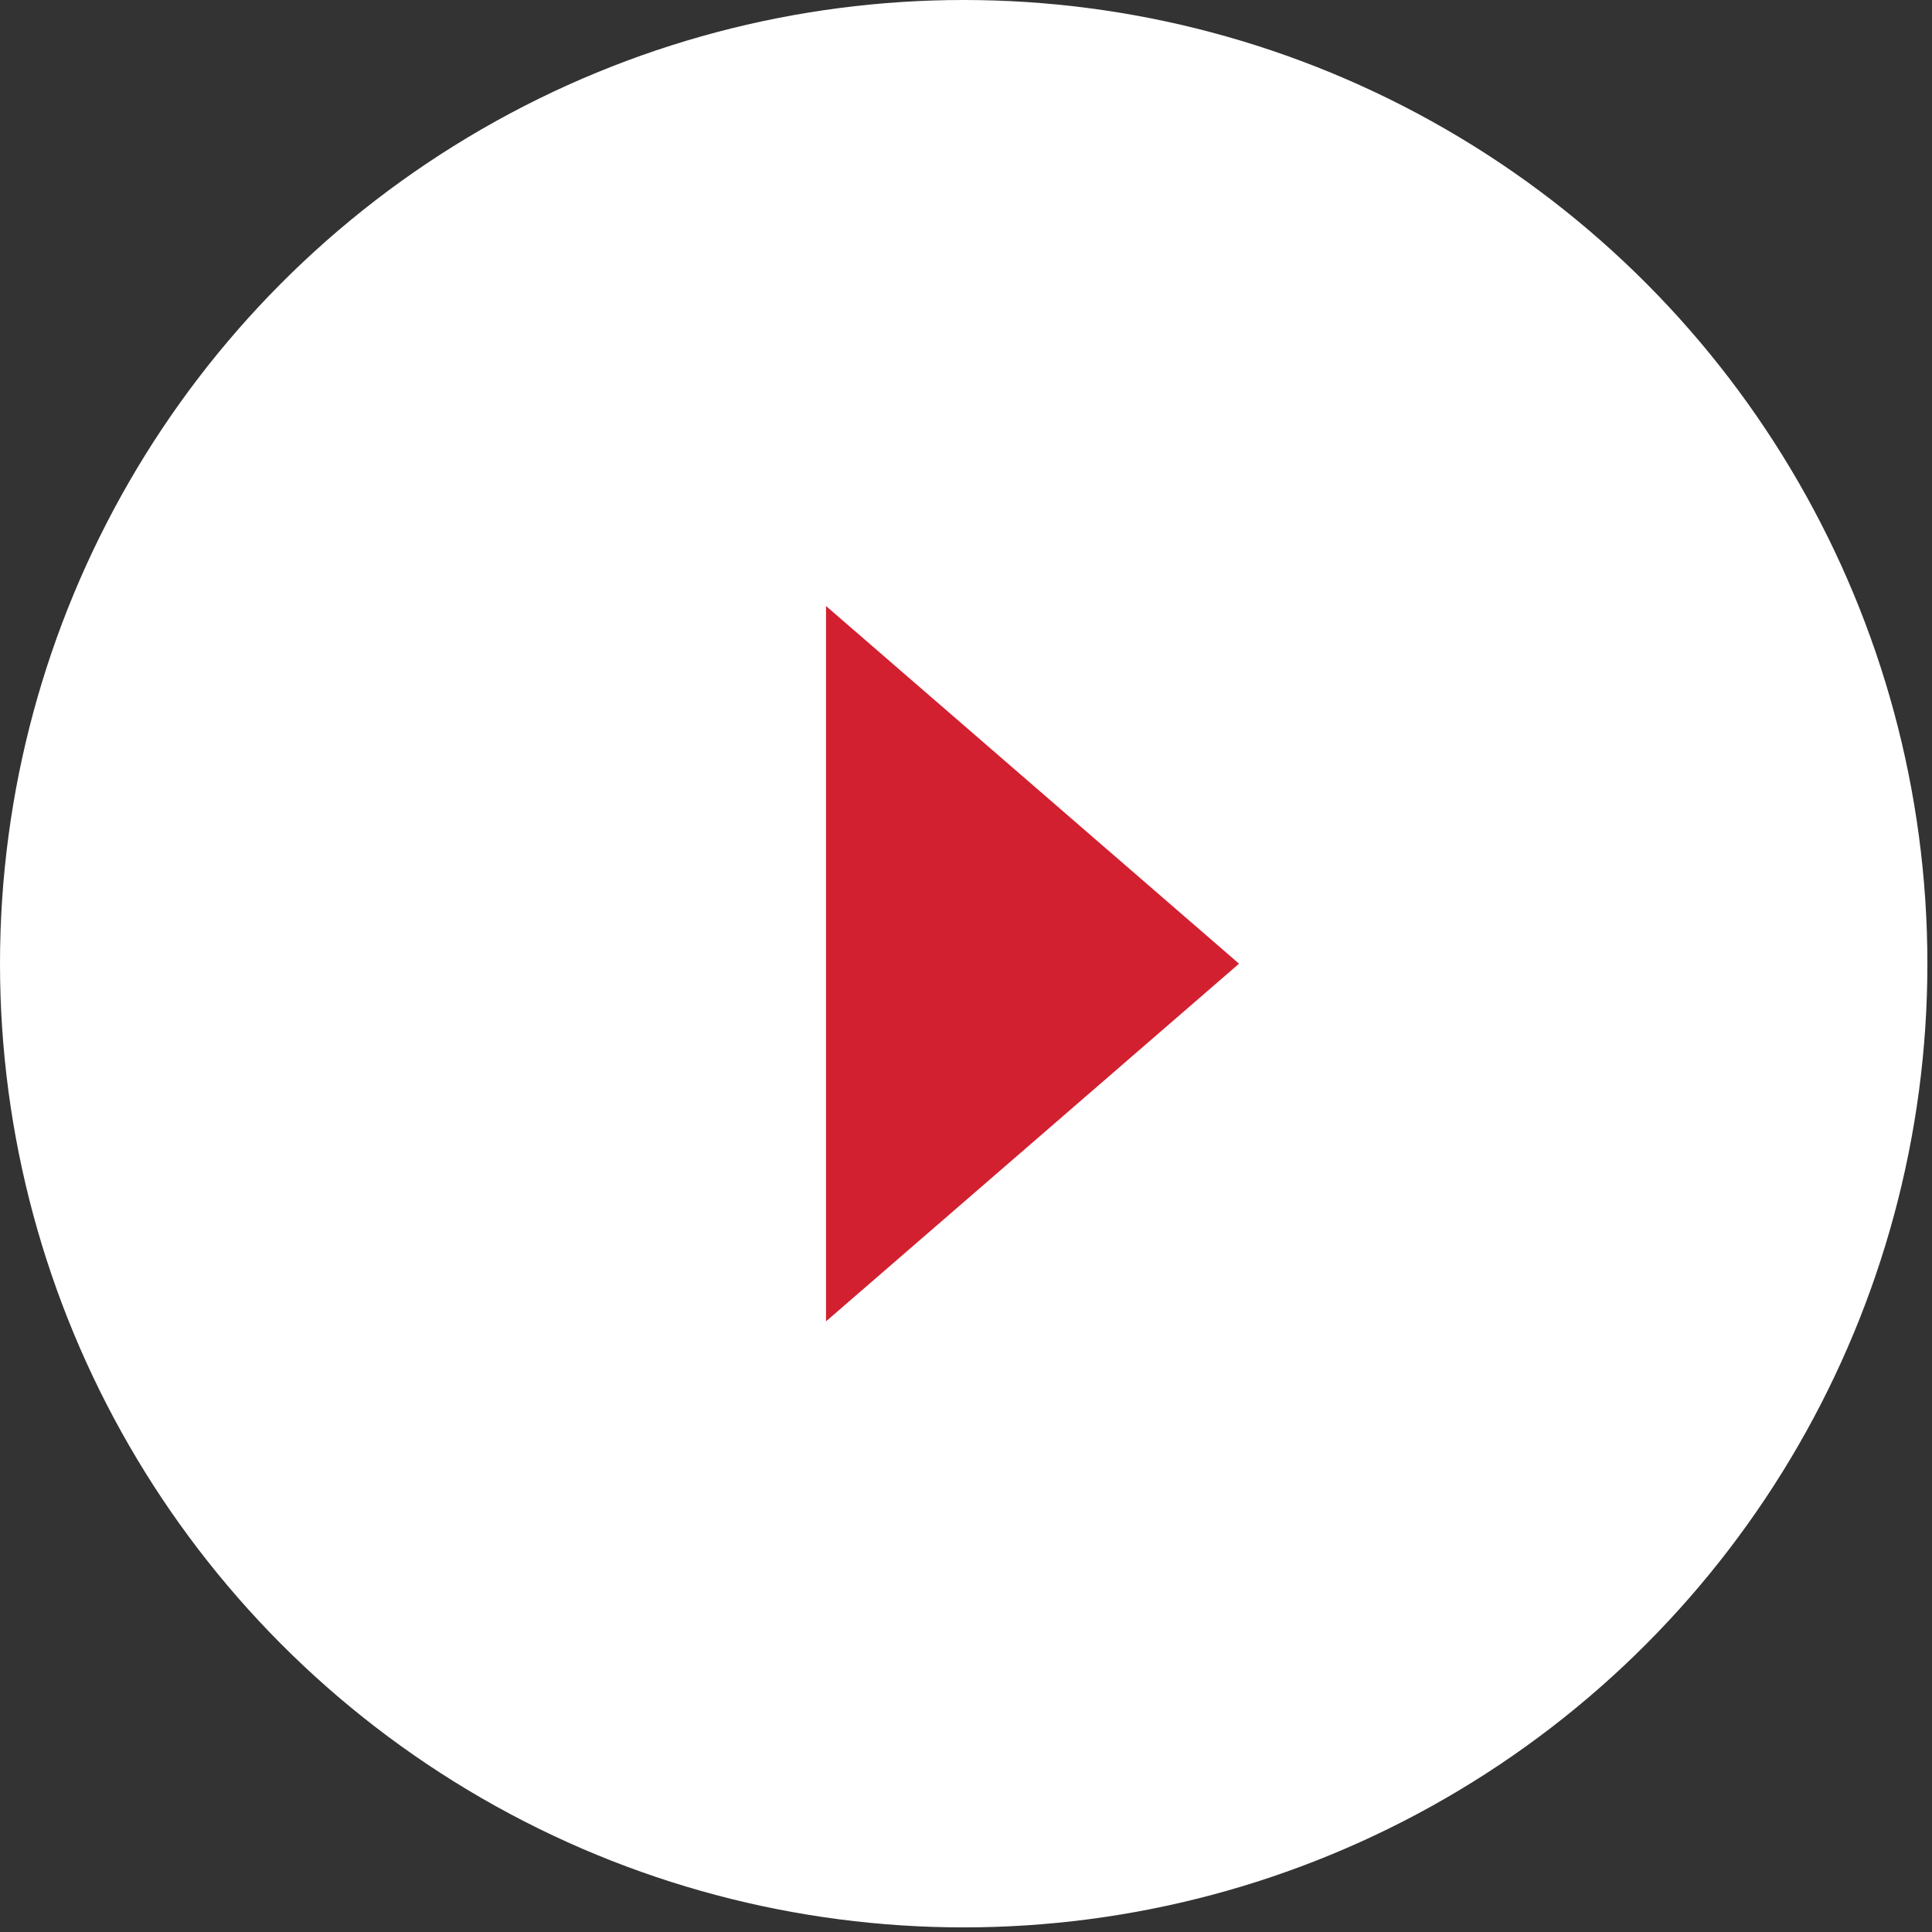
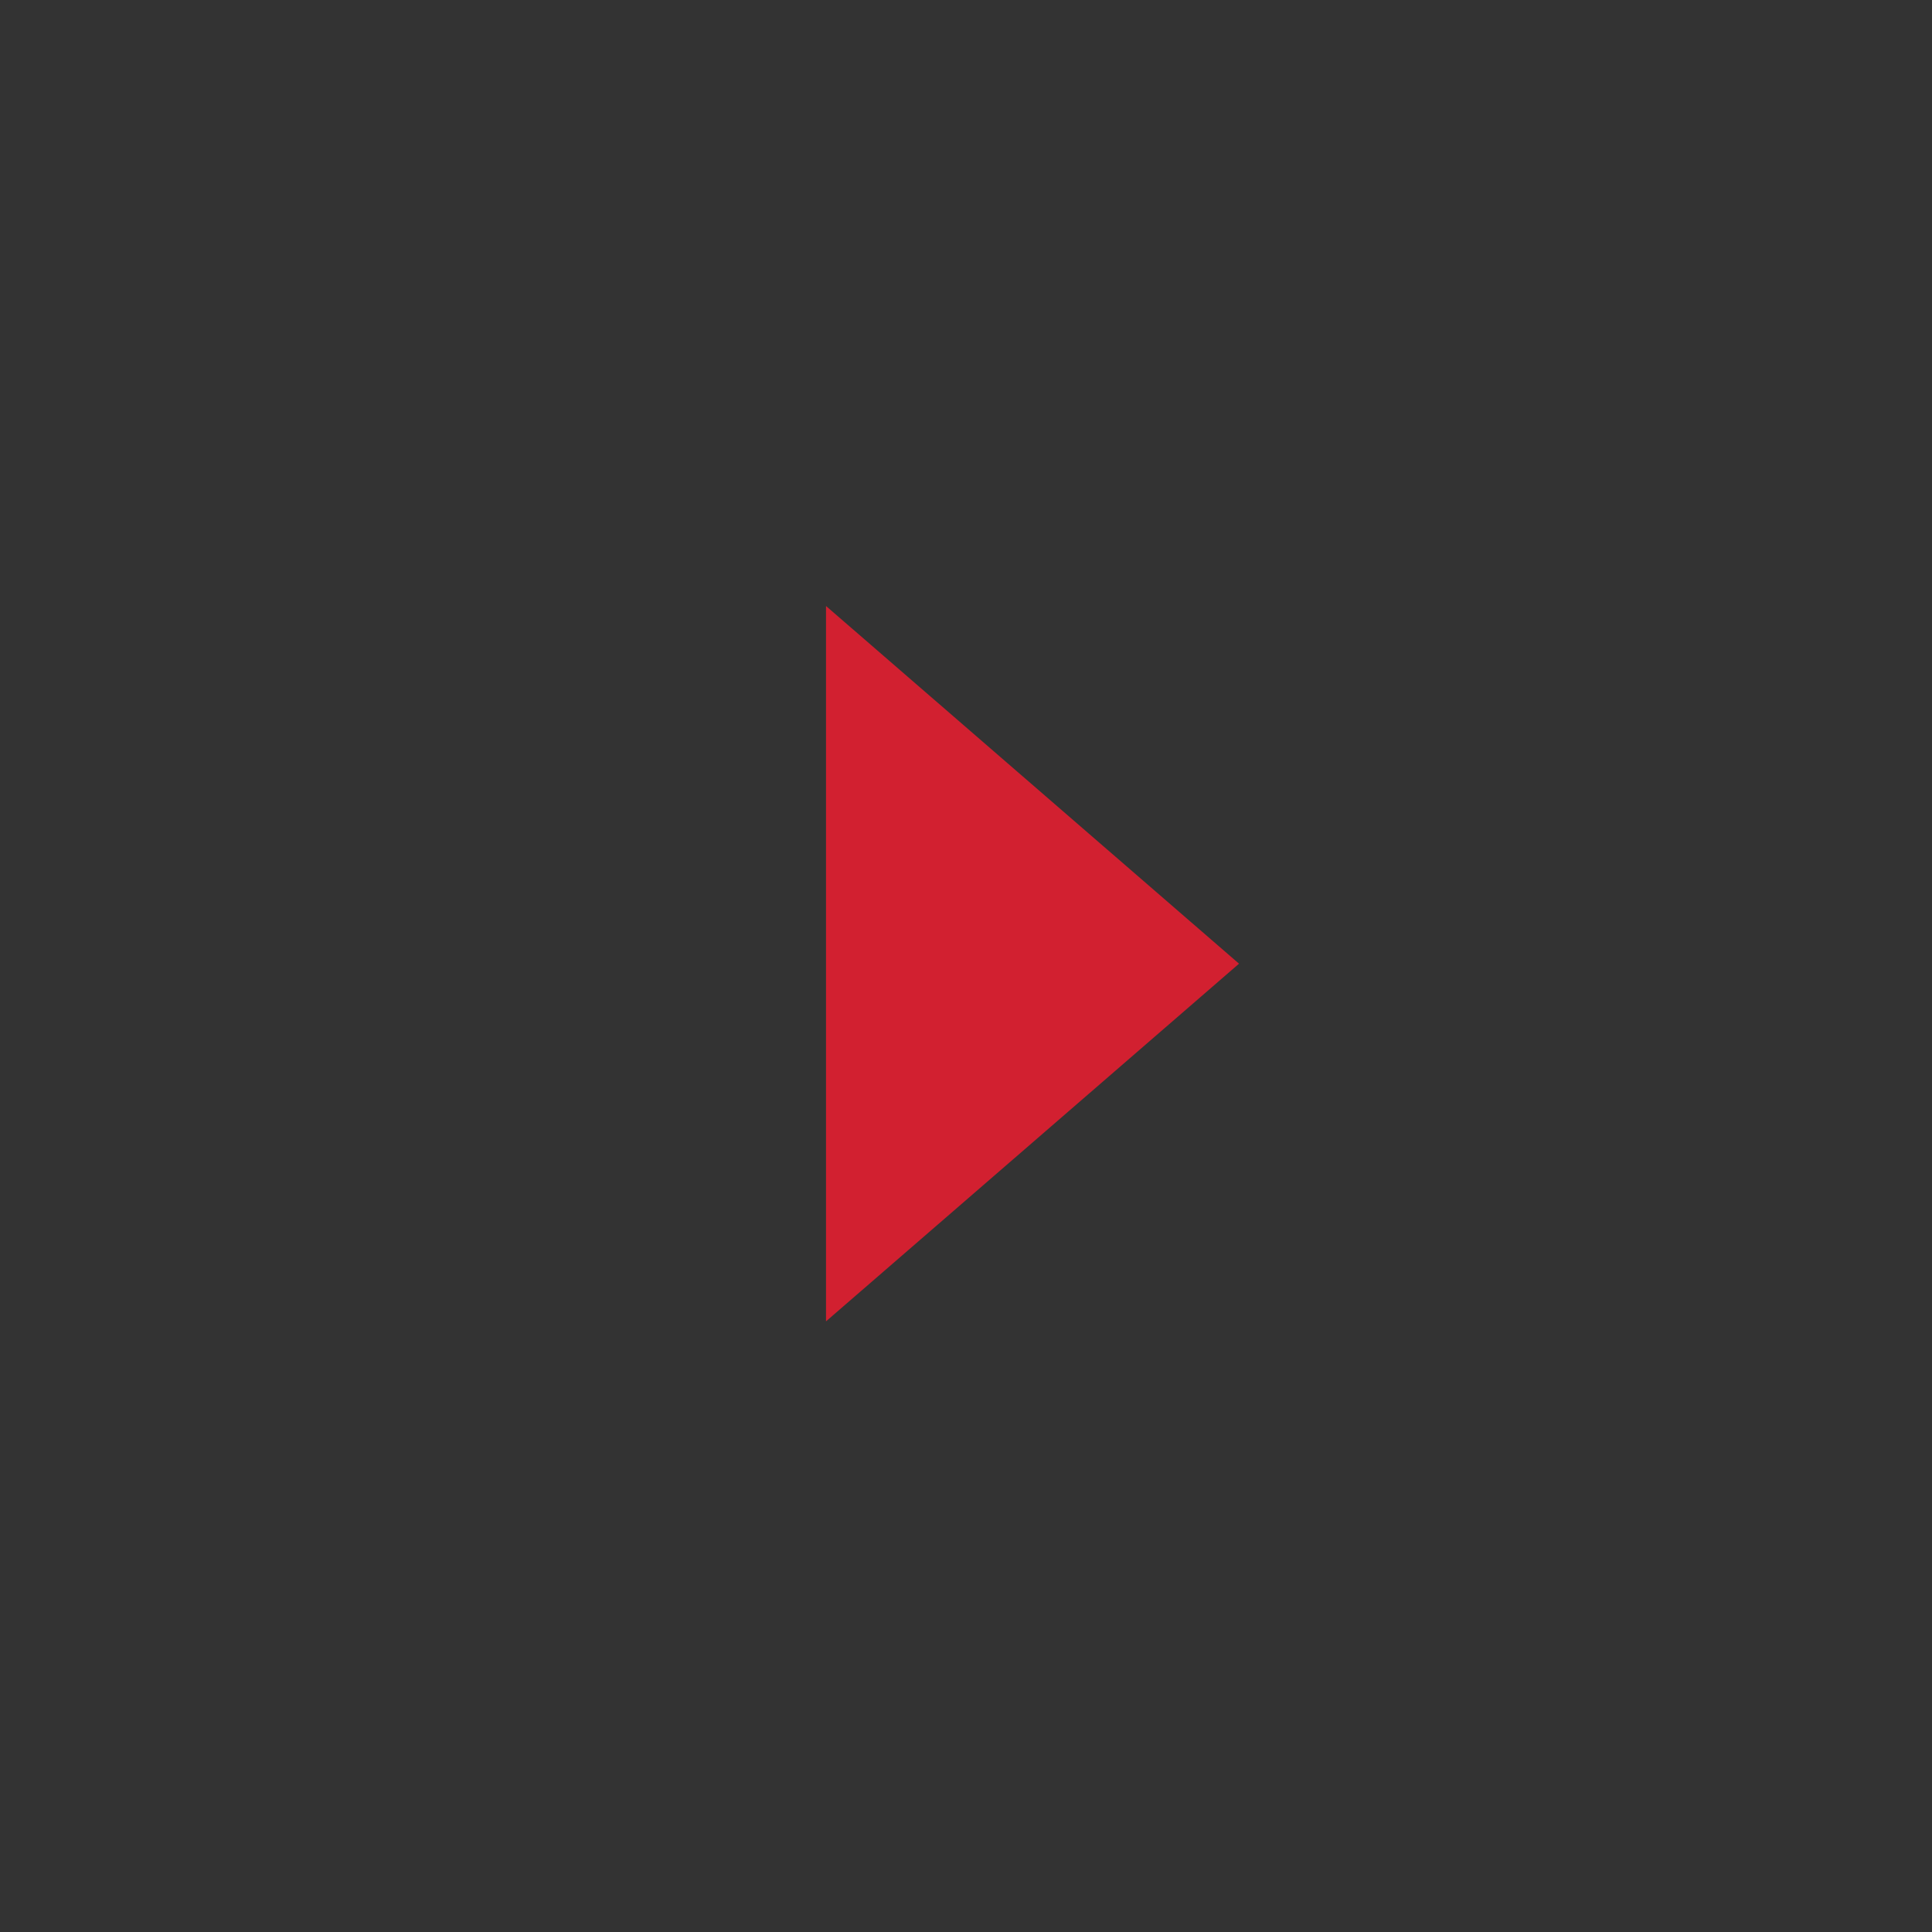
<svg xmlns="http://www.w3.org/2000/svg" width="57" height="57" viewBox="0 0 57 57" fill="none">
  <rect x="0" y="0" width="57" height="57" fill="#333333" stroke="none" />
-   <ellipse cx="28.432" cy="28.432" rx="28.432" ry="28.432" fill="white" />
  <path d="M36.555 28.432L24.37 38.984L24.37 17.879L36.555 28.432Z" fill="#D22030" />
</svg>